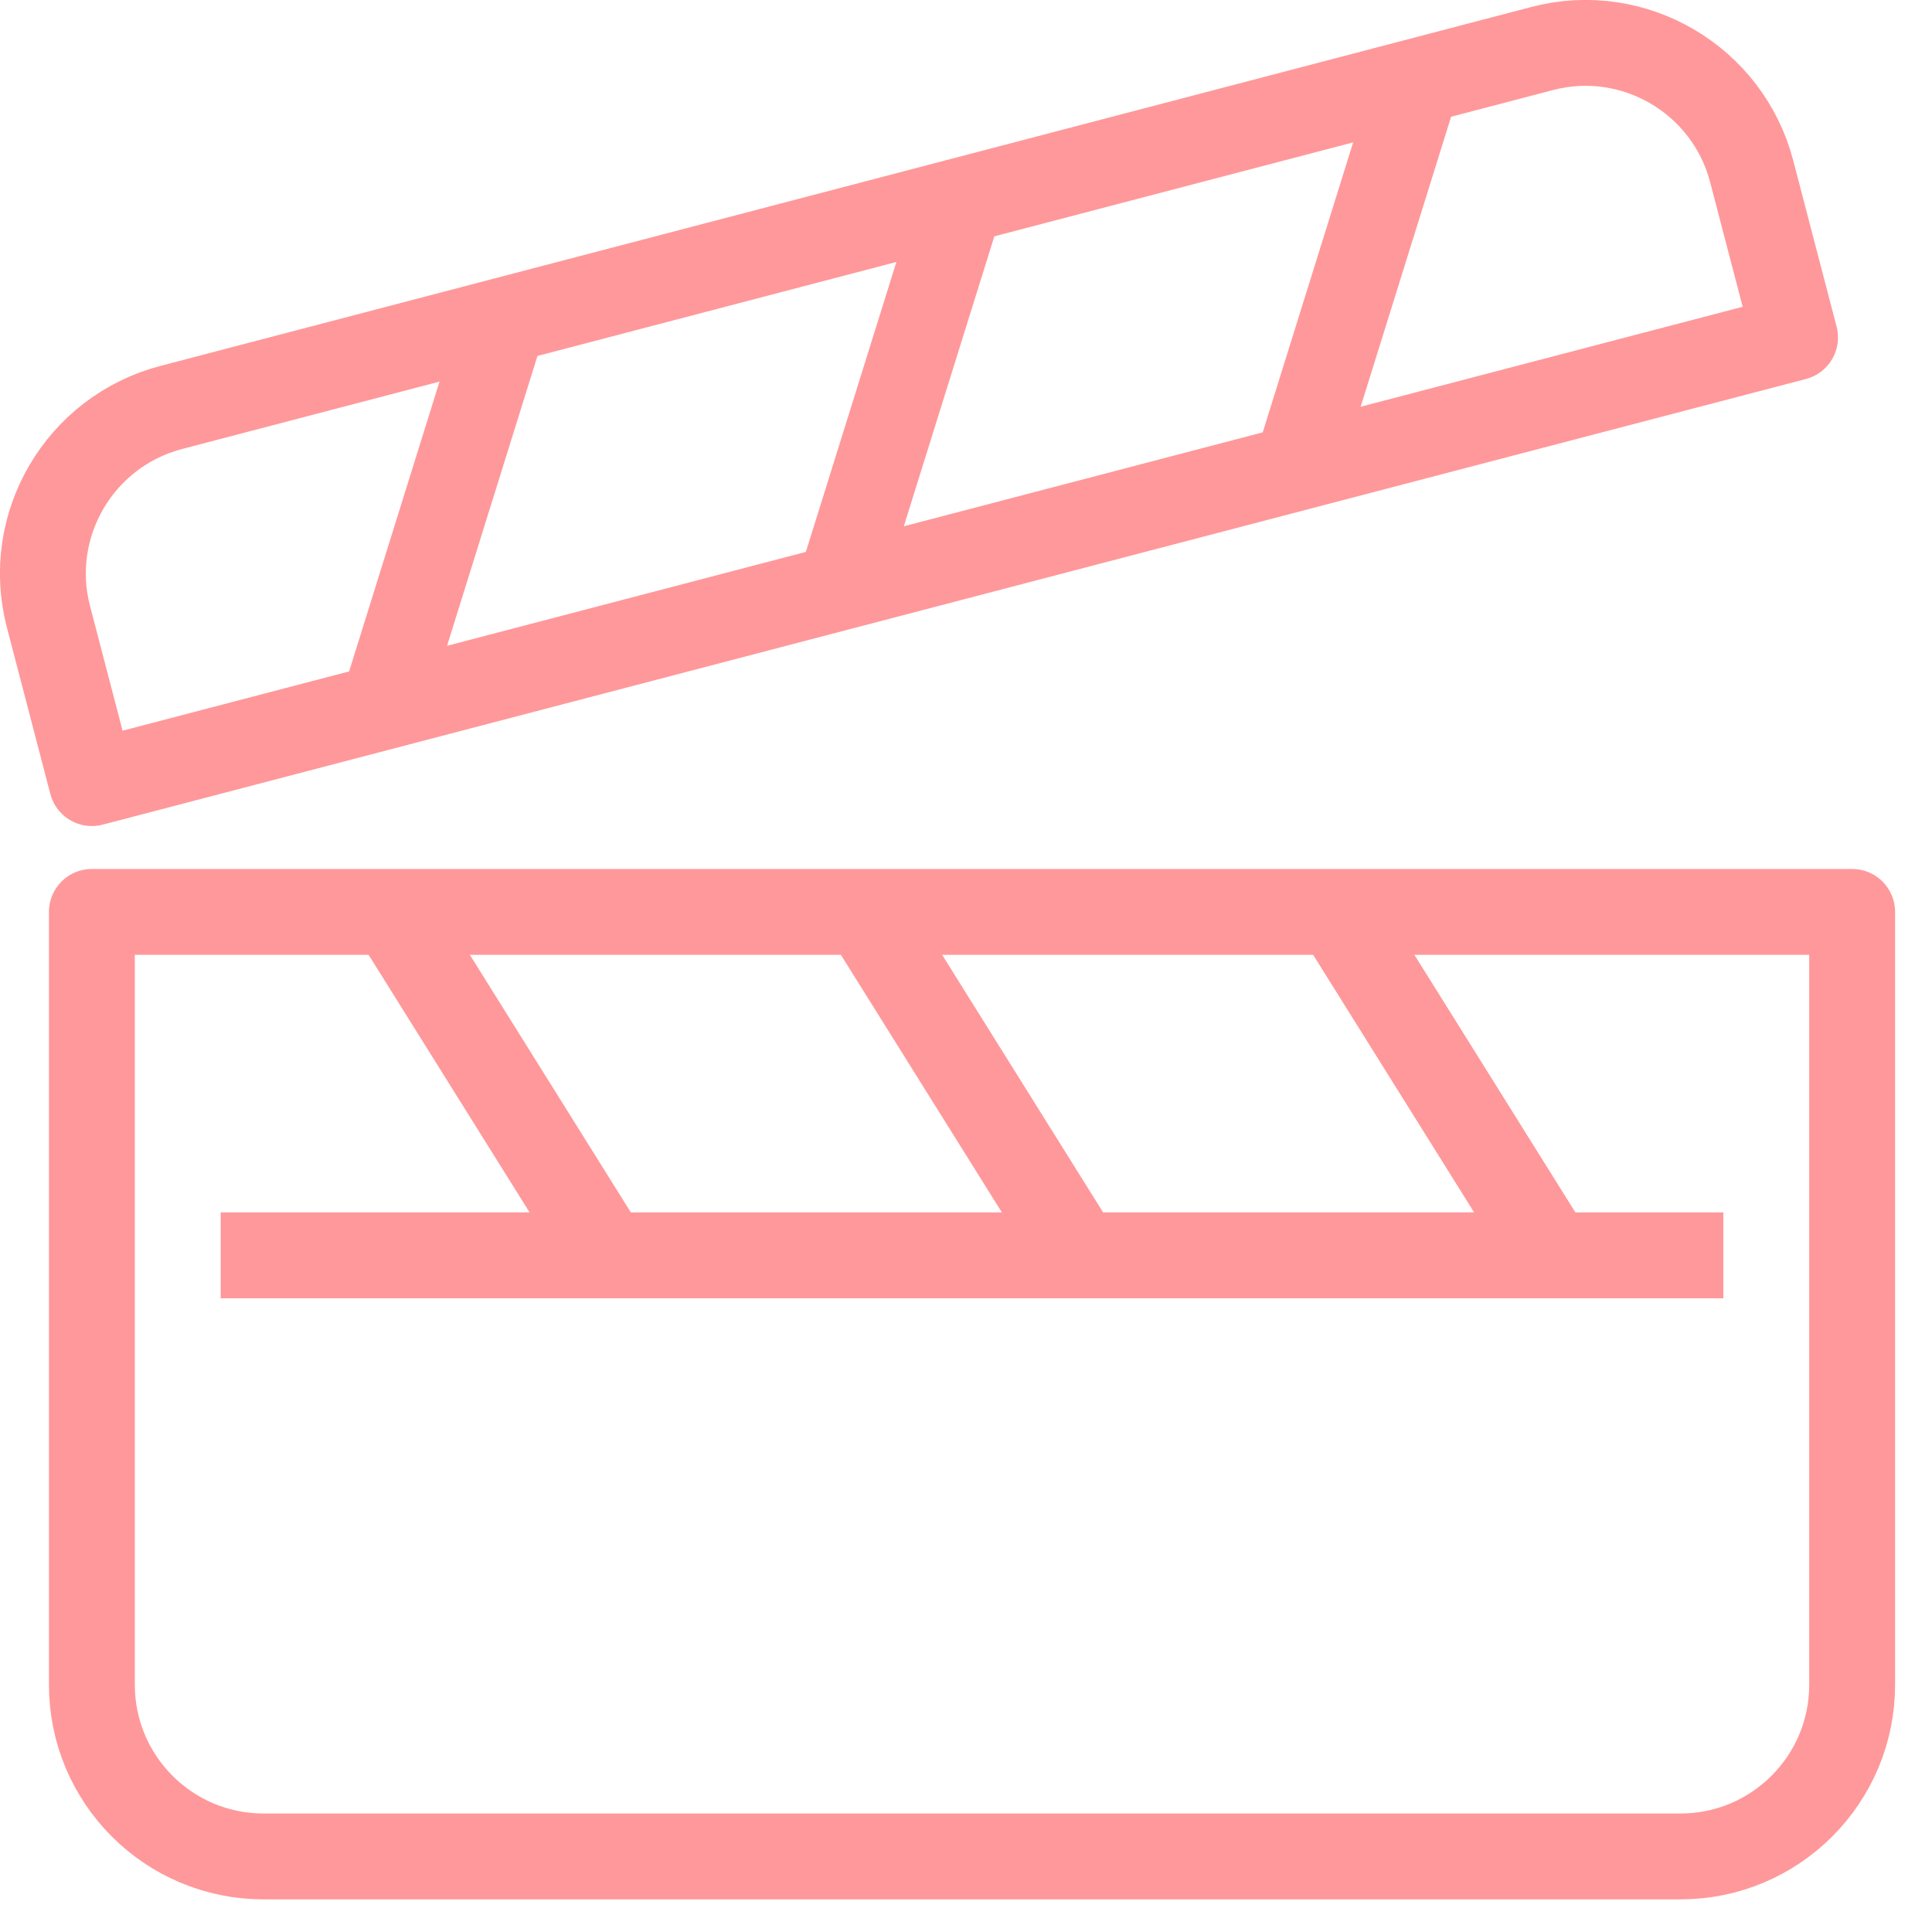
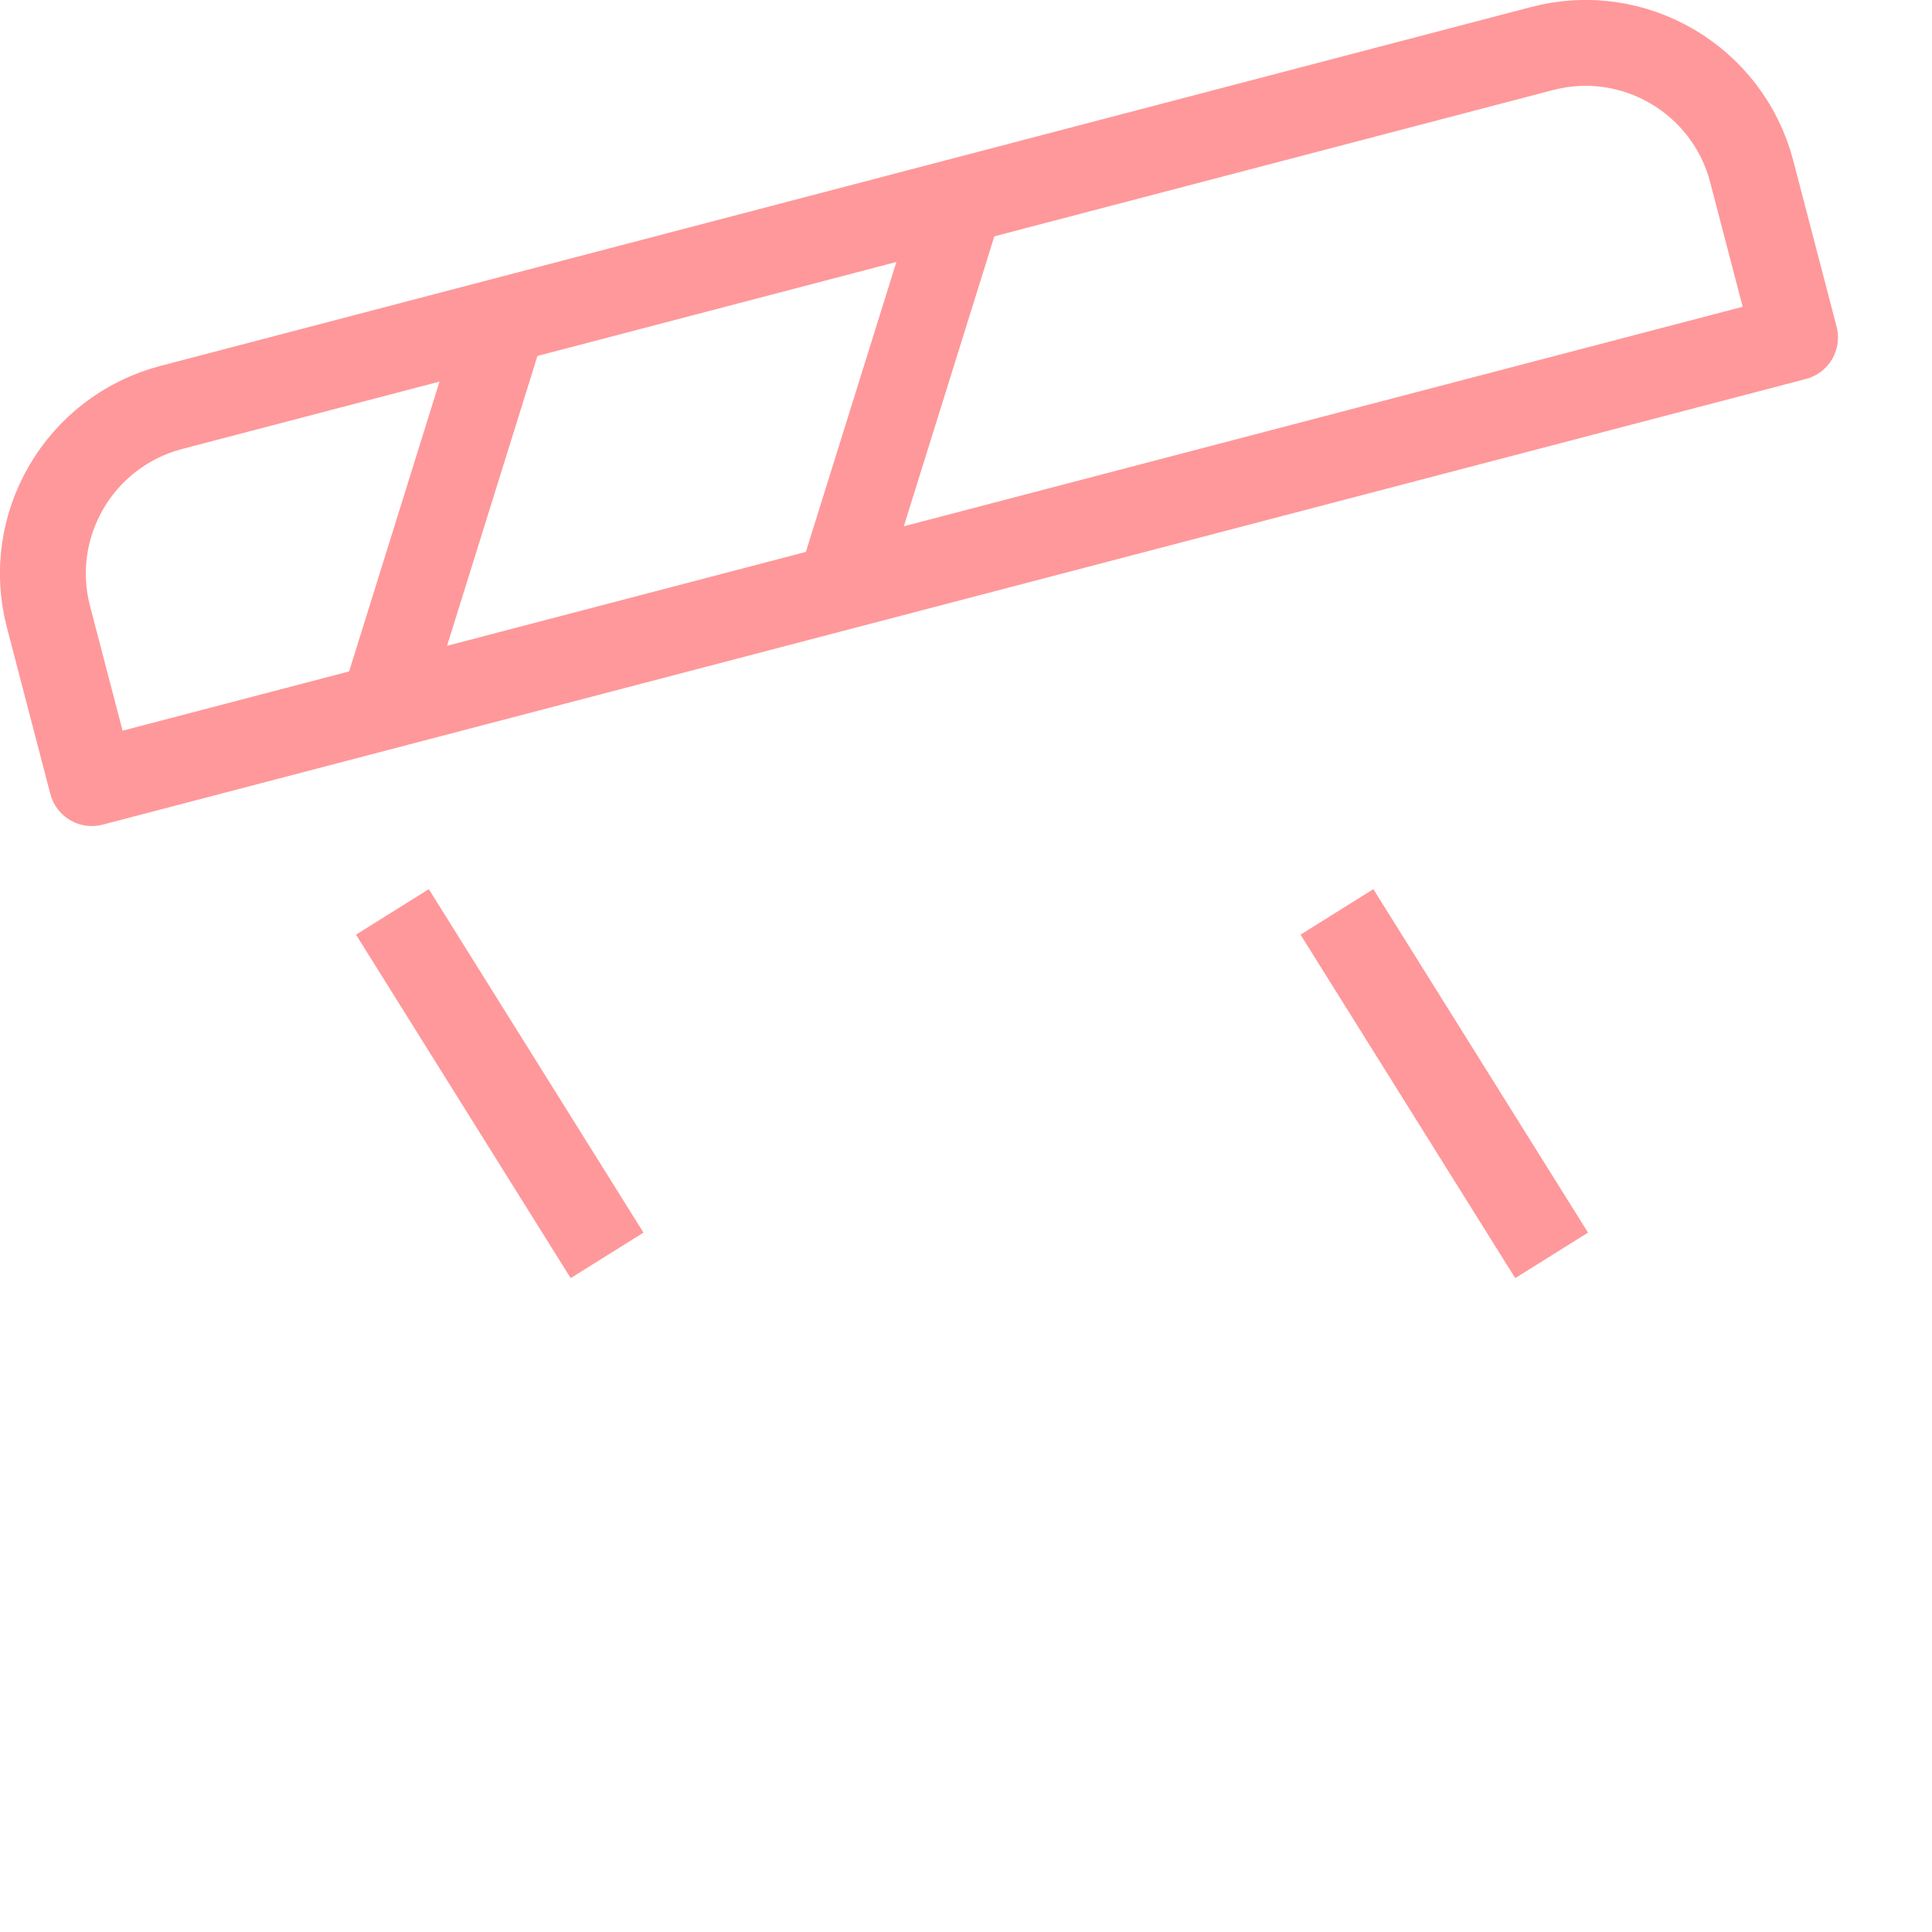
<svg xmlns="http://www.w3.org/2000/svg" width="45" height="45" viewBox="0 0 45 45" fill="none">
  <g clip-path="url(#clip0_89_147)">
-     <path d="M43.14 21.24V39.24C43.14 41.45 41.35 43.24 39.14 43.24H6.14C3.93 43.24 2.14 41.45 2.14 39.24V21.24H43.14Z" stroke="#FF989A" stroke-width="2" stroke-linejoin="round" />
-     <path d="M40.14 29.24H5.14" stroke="#FF989A" stroke-width="2" stroke-linejoin="round" />
    <path d="M31.14 21.24L36.14 29.24" stroke="#FF989A" stroke-width="2" stroke-linejoin="round" />
-     <path d="M20.14 21.24L25.14 29.24" stroke="#FF989A" stroke-width="2" stroke-linejoin="round" />
    <path d="M9.14 21.24L14.14 29.24" stroke="#FF989A" stroke-width="2" stroke-linejoin="round" />
    <path d="M1.13 14.37L2.14 18.24L41.81 7.86L40.8 3.99C40.24 1.85 38.05 0.57 35.92 1.13L3.99 9.49C1.85 10.05 0.57 12.24 1.13 14.37Z" stroke="#FF989A" stroke-width="2" stroke-linejoin="round" />
    <path d="M11.73 7.46L8.92 16.47" stroke="#FF989A" stroke-width="2" stroke-linejoin="round" />
    <path d="M22.37 4.68L19.56 13.68" stroke="#FF989A" stroke-width="2" stroke-linejoin="round" />
-     <path d="M33.01 1.89L30.2 10.9" stroke="#FF989A" stroke-width="2" stroke-linejoin="round" />
  </g>
  <defs>
    <clipPath id="clip0_89_147">
      <rect width="44.14" height="44.24" fill="white" />
    </clipPath>
  </defs>
</svg>